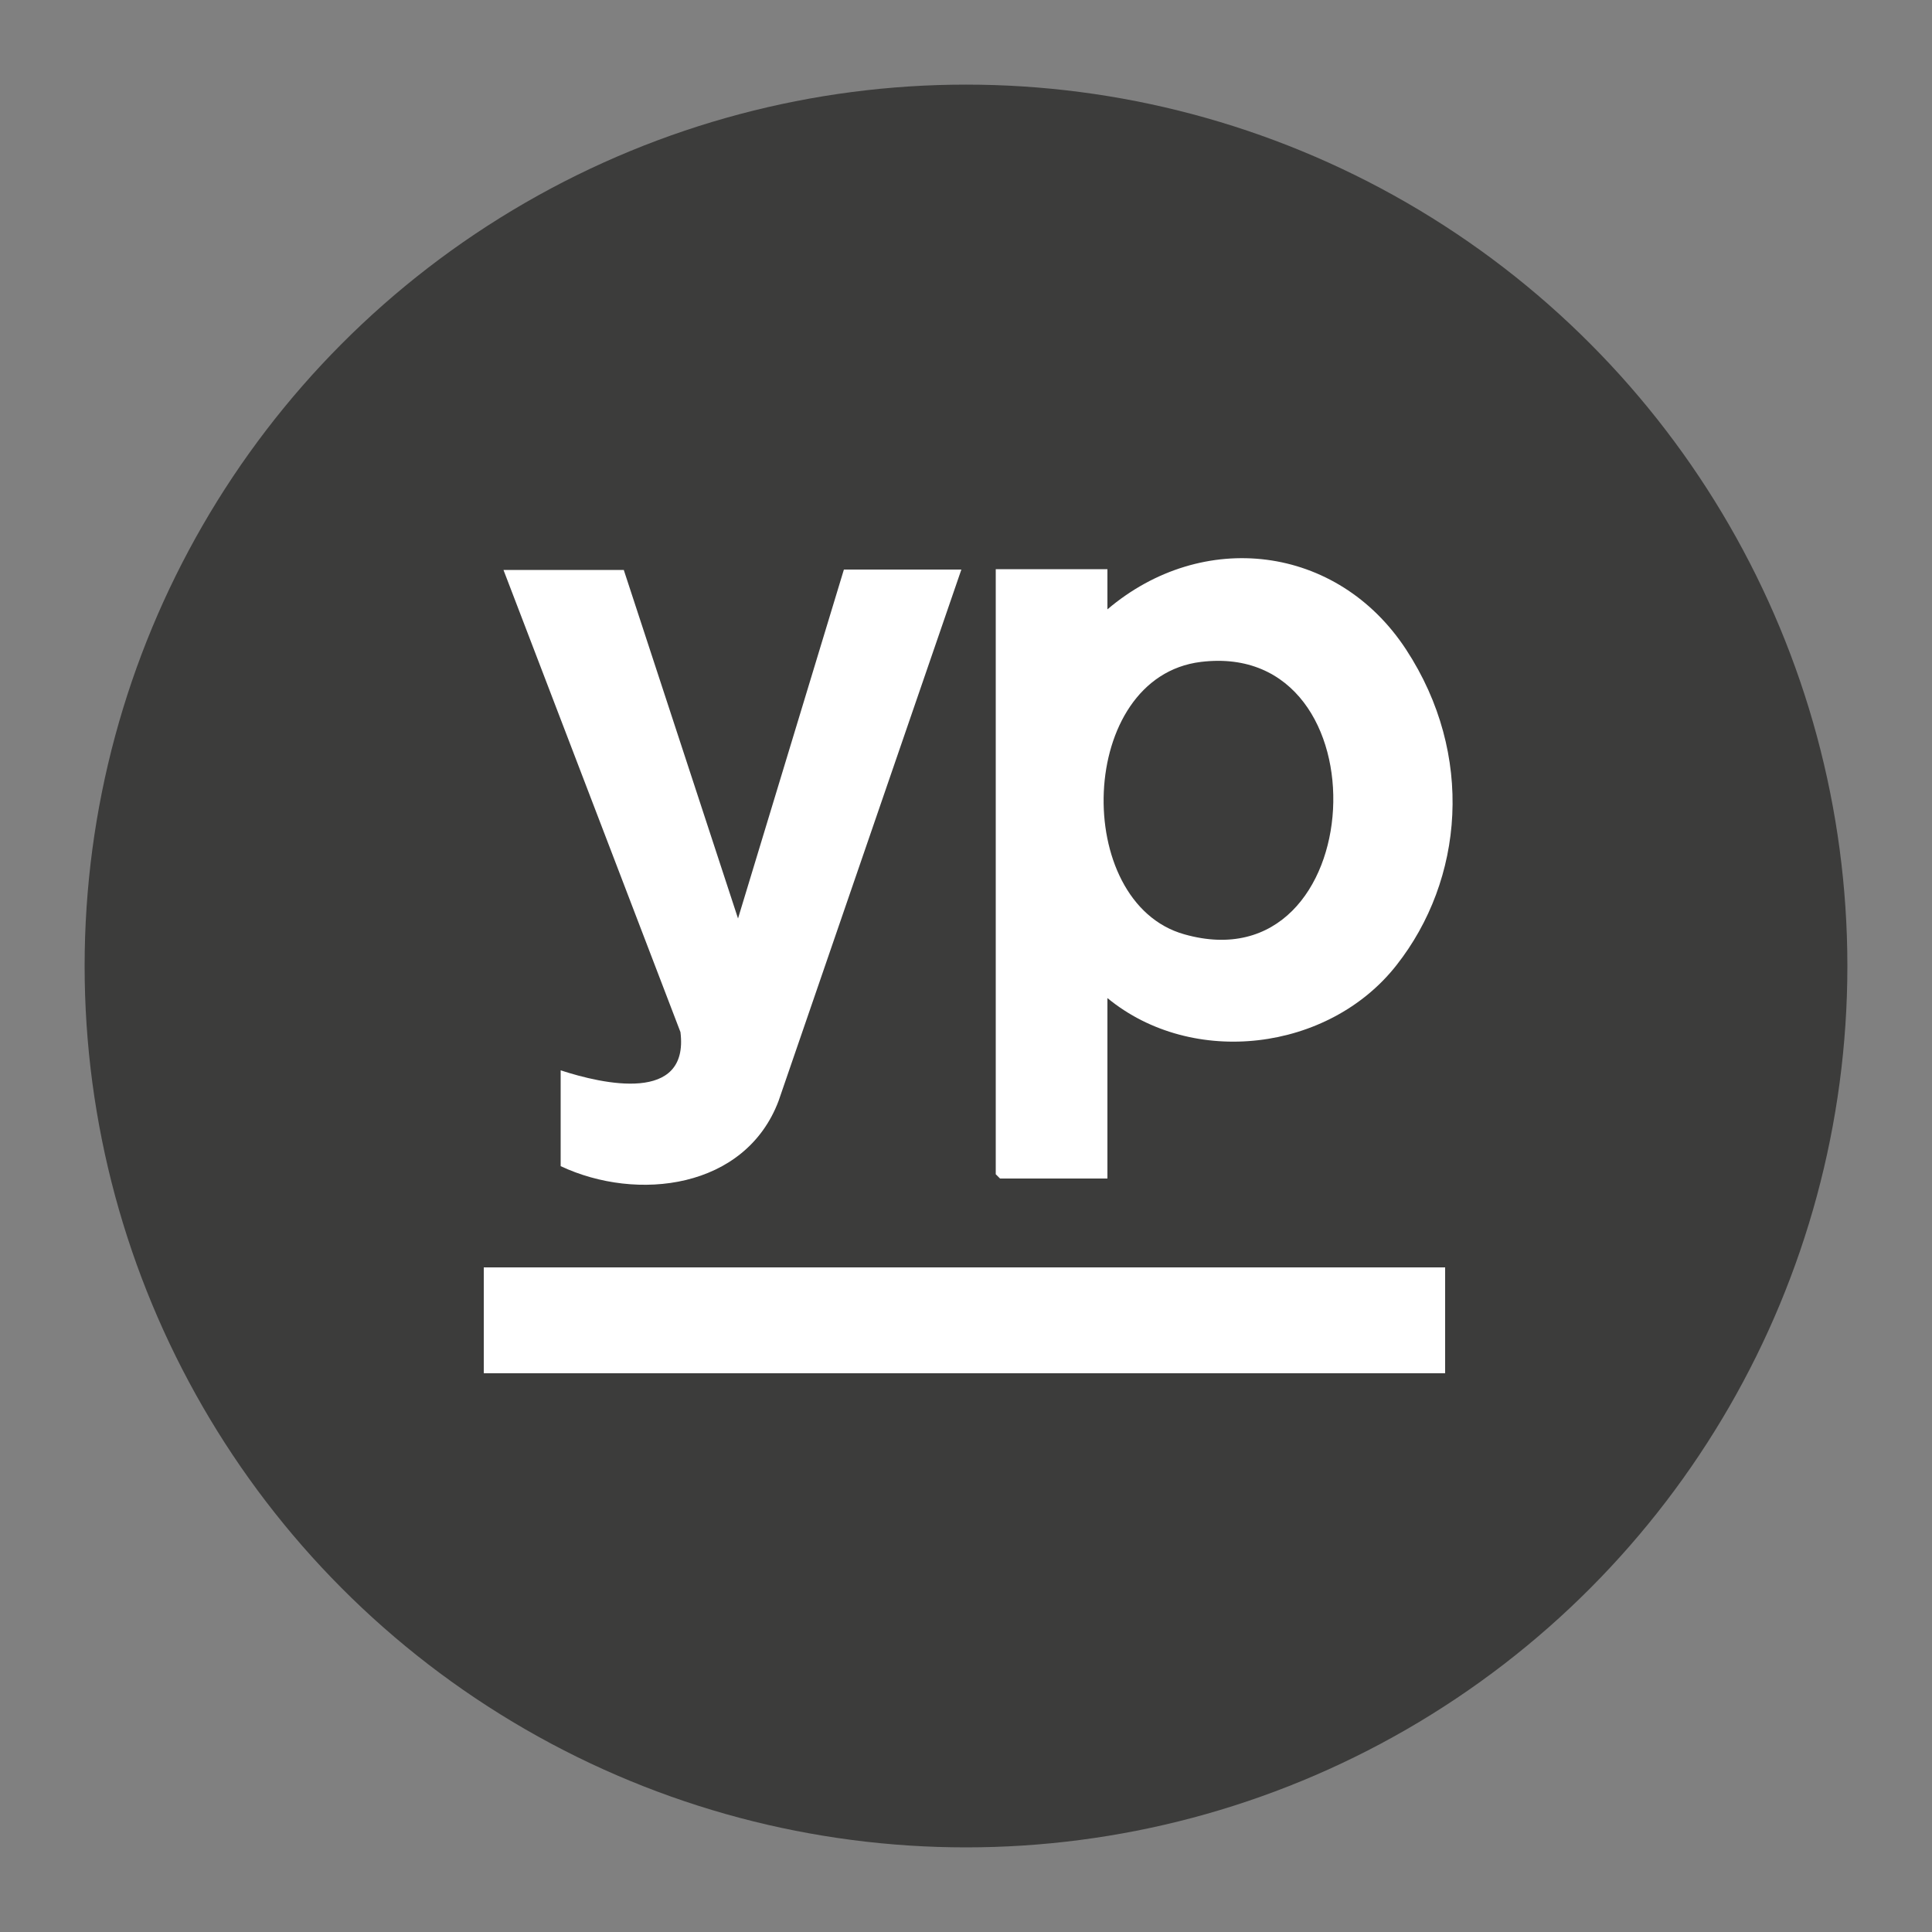
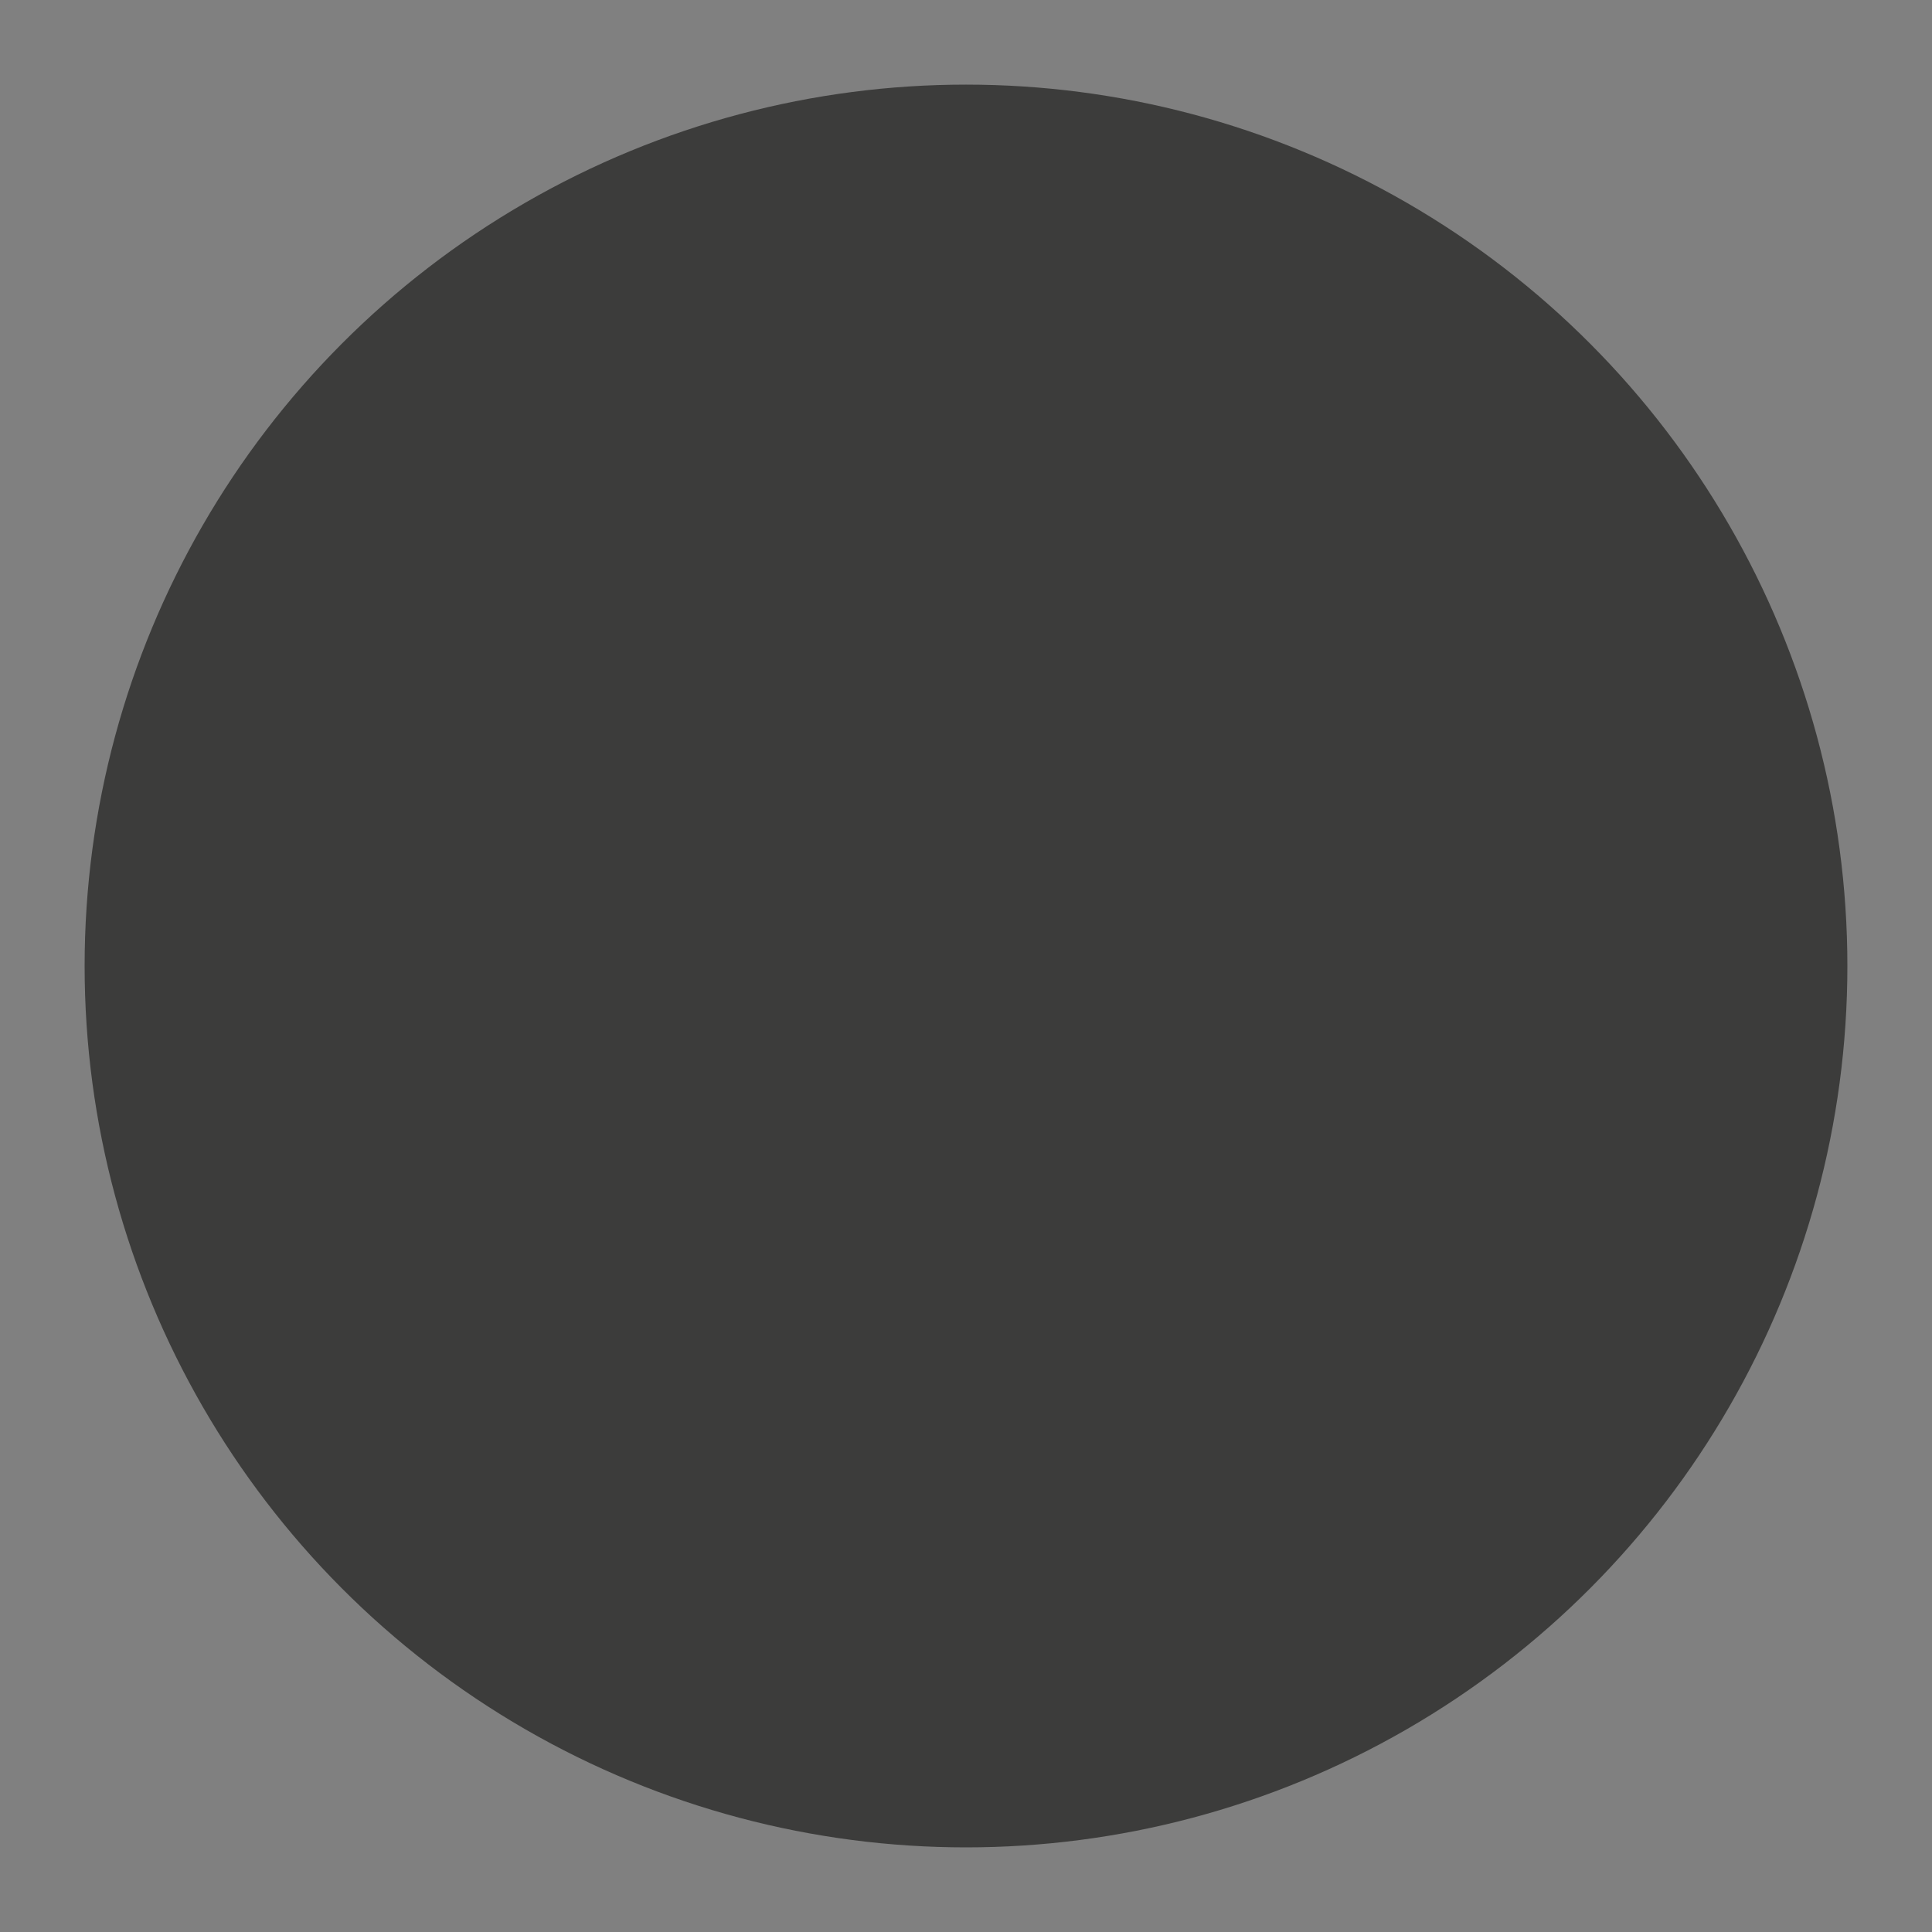
<svg xmlns="http://www.w3.org/2000/svg" version="1.1" viewBox="0 0 500 500">
  <rect x="0" y="0" width="500" height="500" fill="#808080" stroke="none" />
  <defs>
    <style>
      .st0 {
        fill: #3c3c3b;
      }

      .st1 {
        fill: #fff;
      }
    </style>
  </defs>
  <g id="Shape">
    <circle class="st0" cx="250" cy="250" r="228.1" />
  </g>
  <g id="Logo">
    <g>
-       <path class="st1" d="M286.6,258.4v46.6h-27.8l-1.1-1.1v-156.6h28.9v10.4c24.6-20.9,59.5-16.8,77.3,10.4s14.9,59.6-2.5,81.7c-17.5,22.3-52.8,26.6-74.8,8.5ZM310.8,171.3c-32.1,3.9-33.5,62.3-4.3,70.5,48.4,13.7,52.8-76.4,4.3-70.5Z" />
-       <path class="st1" d="M161.4,147.4l29.6,90.3,27.4-90.3h30.4l-47.3,137.5c-8.6,22.8-36.6,26.2-56.4,16.9v-24.8c11,3.6,33.3,8.6,31-9.9l-45.8-119.6h31.1Z" />
-       <rect class="st1" x="125.2" y="328" width="248.8" height="27.4" />
-     </g>
+       </g>
  </g>
</svg>